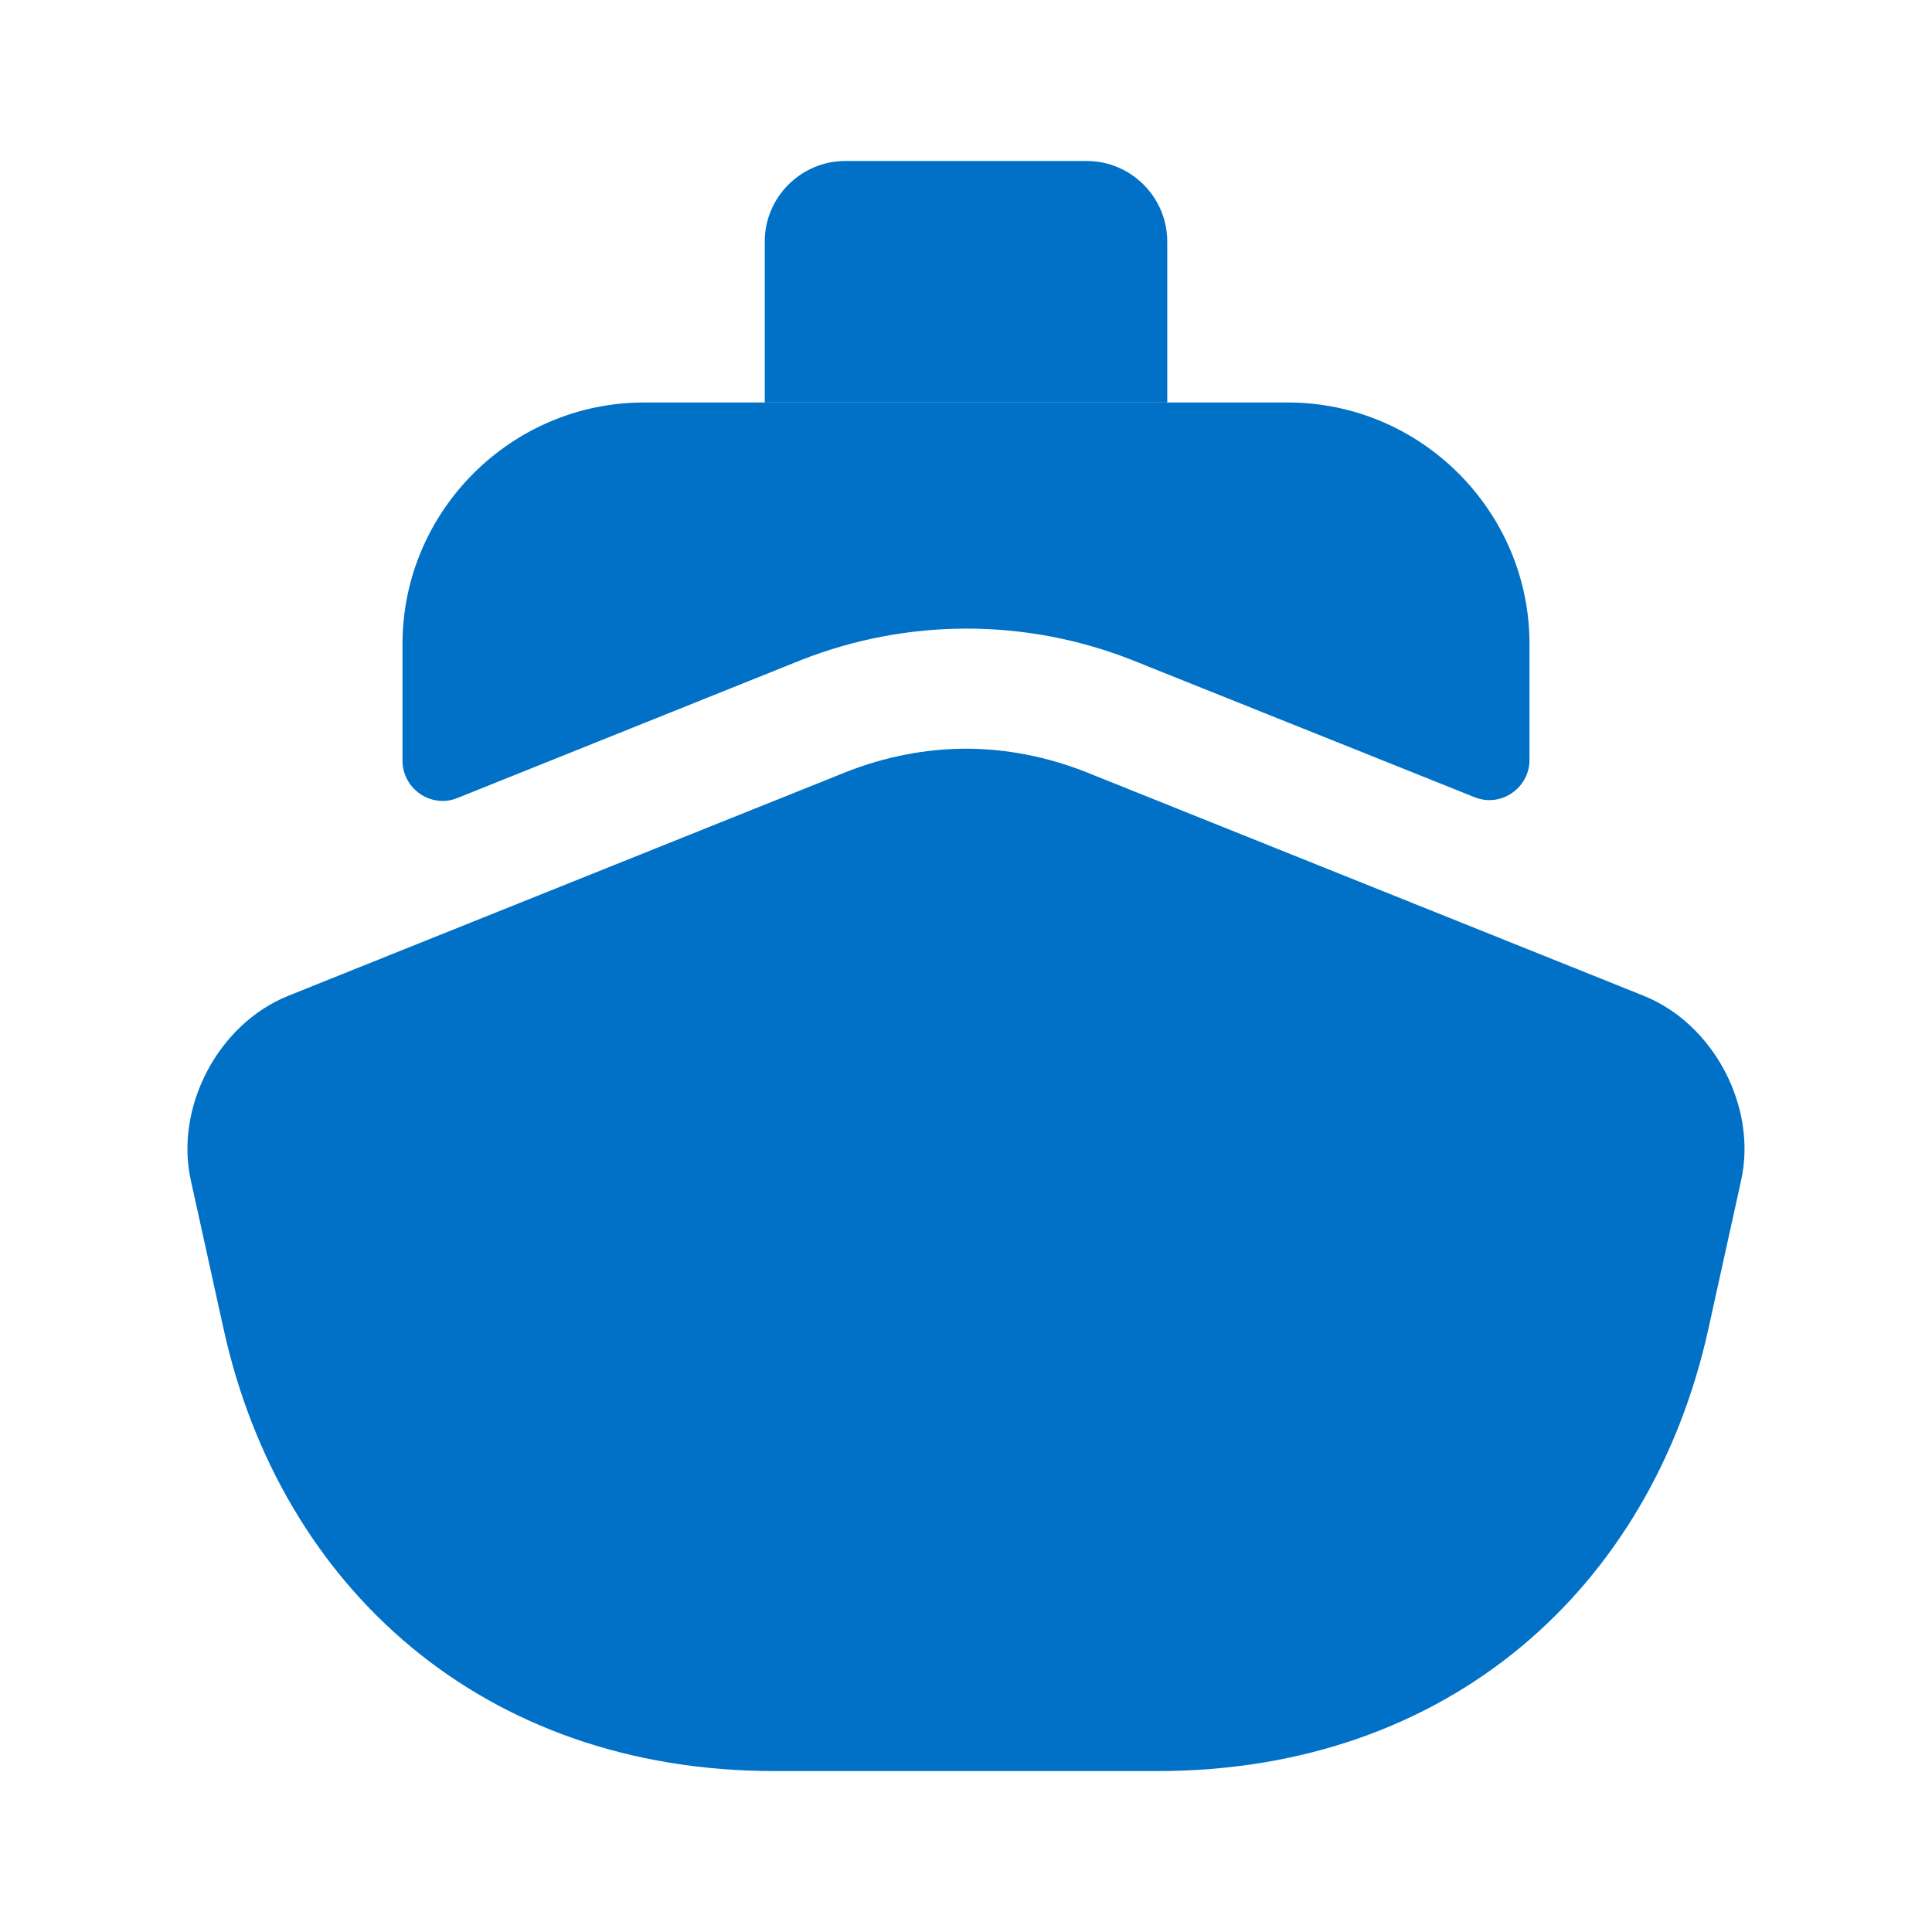
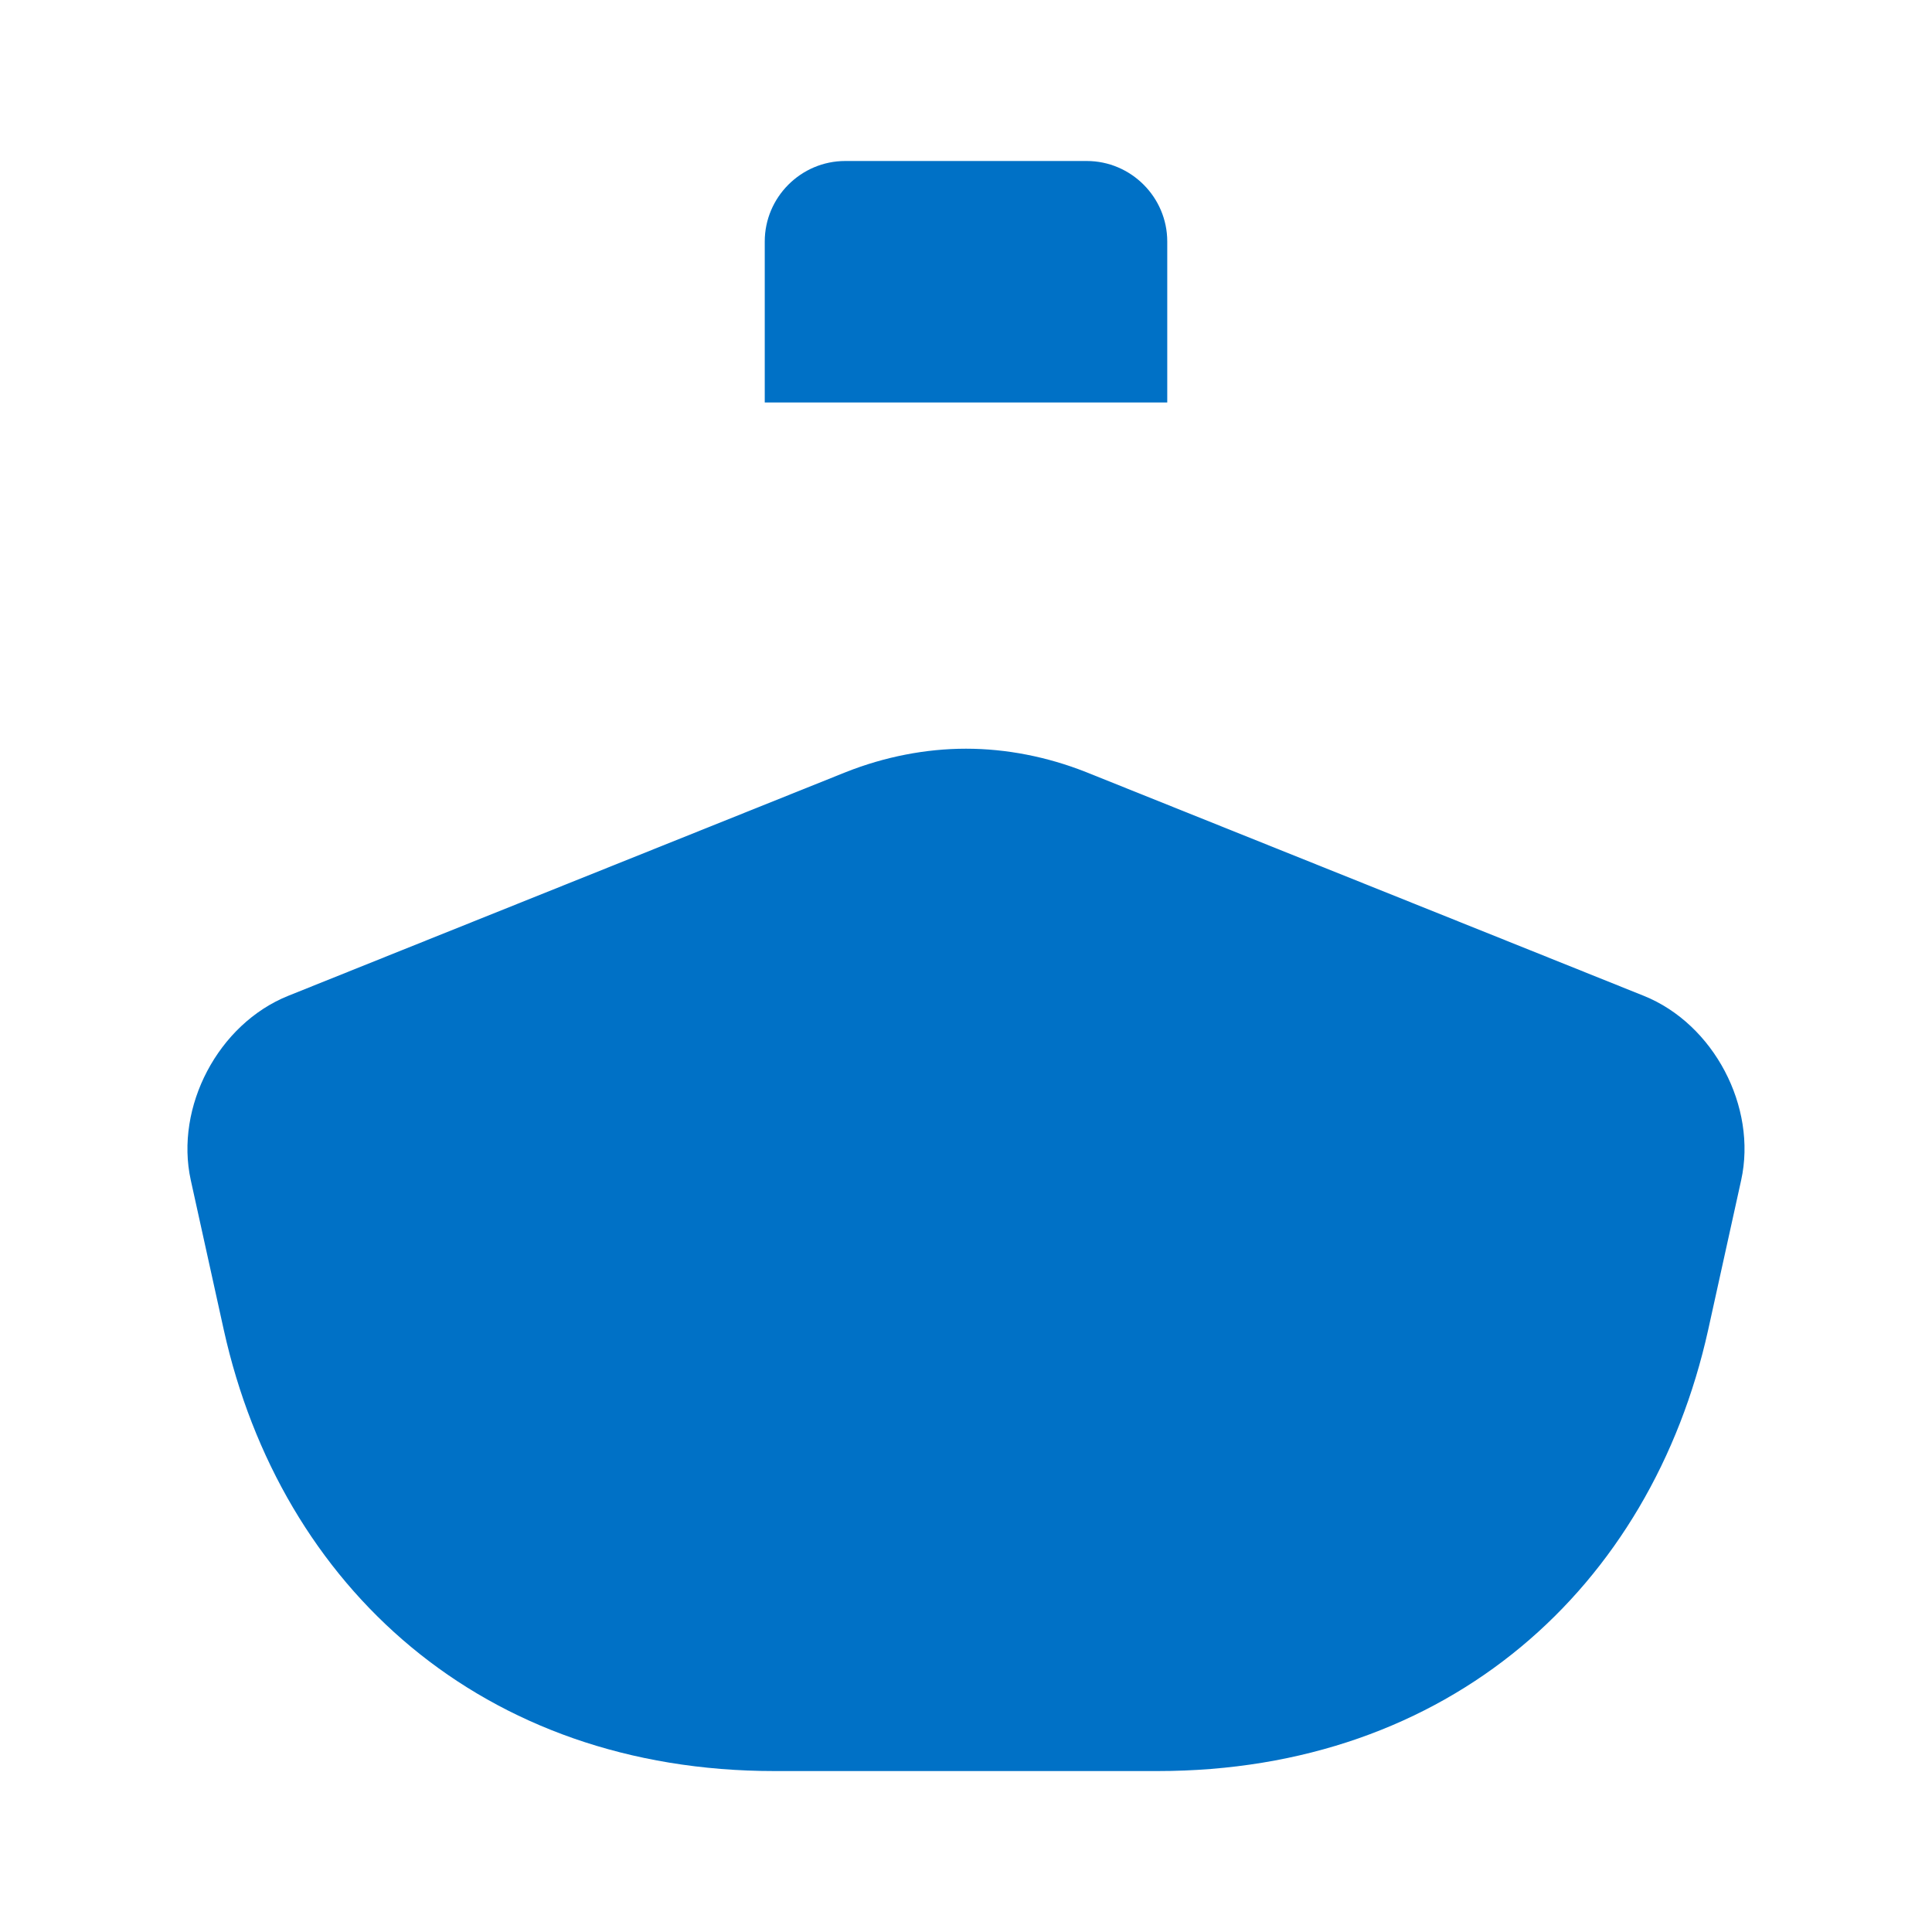
<svg xmlns="http://www.w3.org/2000/svg" width="36" height="36" viewBox="0 0 36 36" fill="none">
  <path d="M32.444 21.991L31.829 24.781C30.765 29.581 27 33.001 21.57 33.001H14.43C9 33.001 5.235 29.581 4.17 24.781L3.555 21.991C3.255 20.626 4.065 19.081 5.37 18.556L7.5 17.701L15.764 14.386C16.485 14.101 17.25 13.951 18 13.951C18.75 13.951 19.515 14.101 20.235 14.386L28.5 17.701L30.63 18.556C31.934 19.081 32.745 20.626 32.444 21.991Z" fill="#0071C6" />
-   <path d="M28.5 12V14.16C28.5 14.685 27.96 15.06 27.465 14.85L21.06 12.285C19.095 11.52 16.905 11.52 14.925 12.3L8.535 14.865C8.04 15.075 7.5 14.7 7.5 14.175V12C7.5 9.525 9.525 7.5 12 7.5H24C26.475 7.5 28.5 9.525 28.5 12Z" fill="#0071C6" />
  <path d="M21.75 7.5H14.25V4.5C14.25 3.675 14.925 3 15.75 3H20.25C21.075 3 21.75 3.675 21.75 4.5V7.5Z" fill="#0071C6" />
</svg>